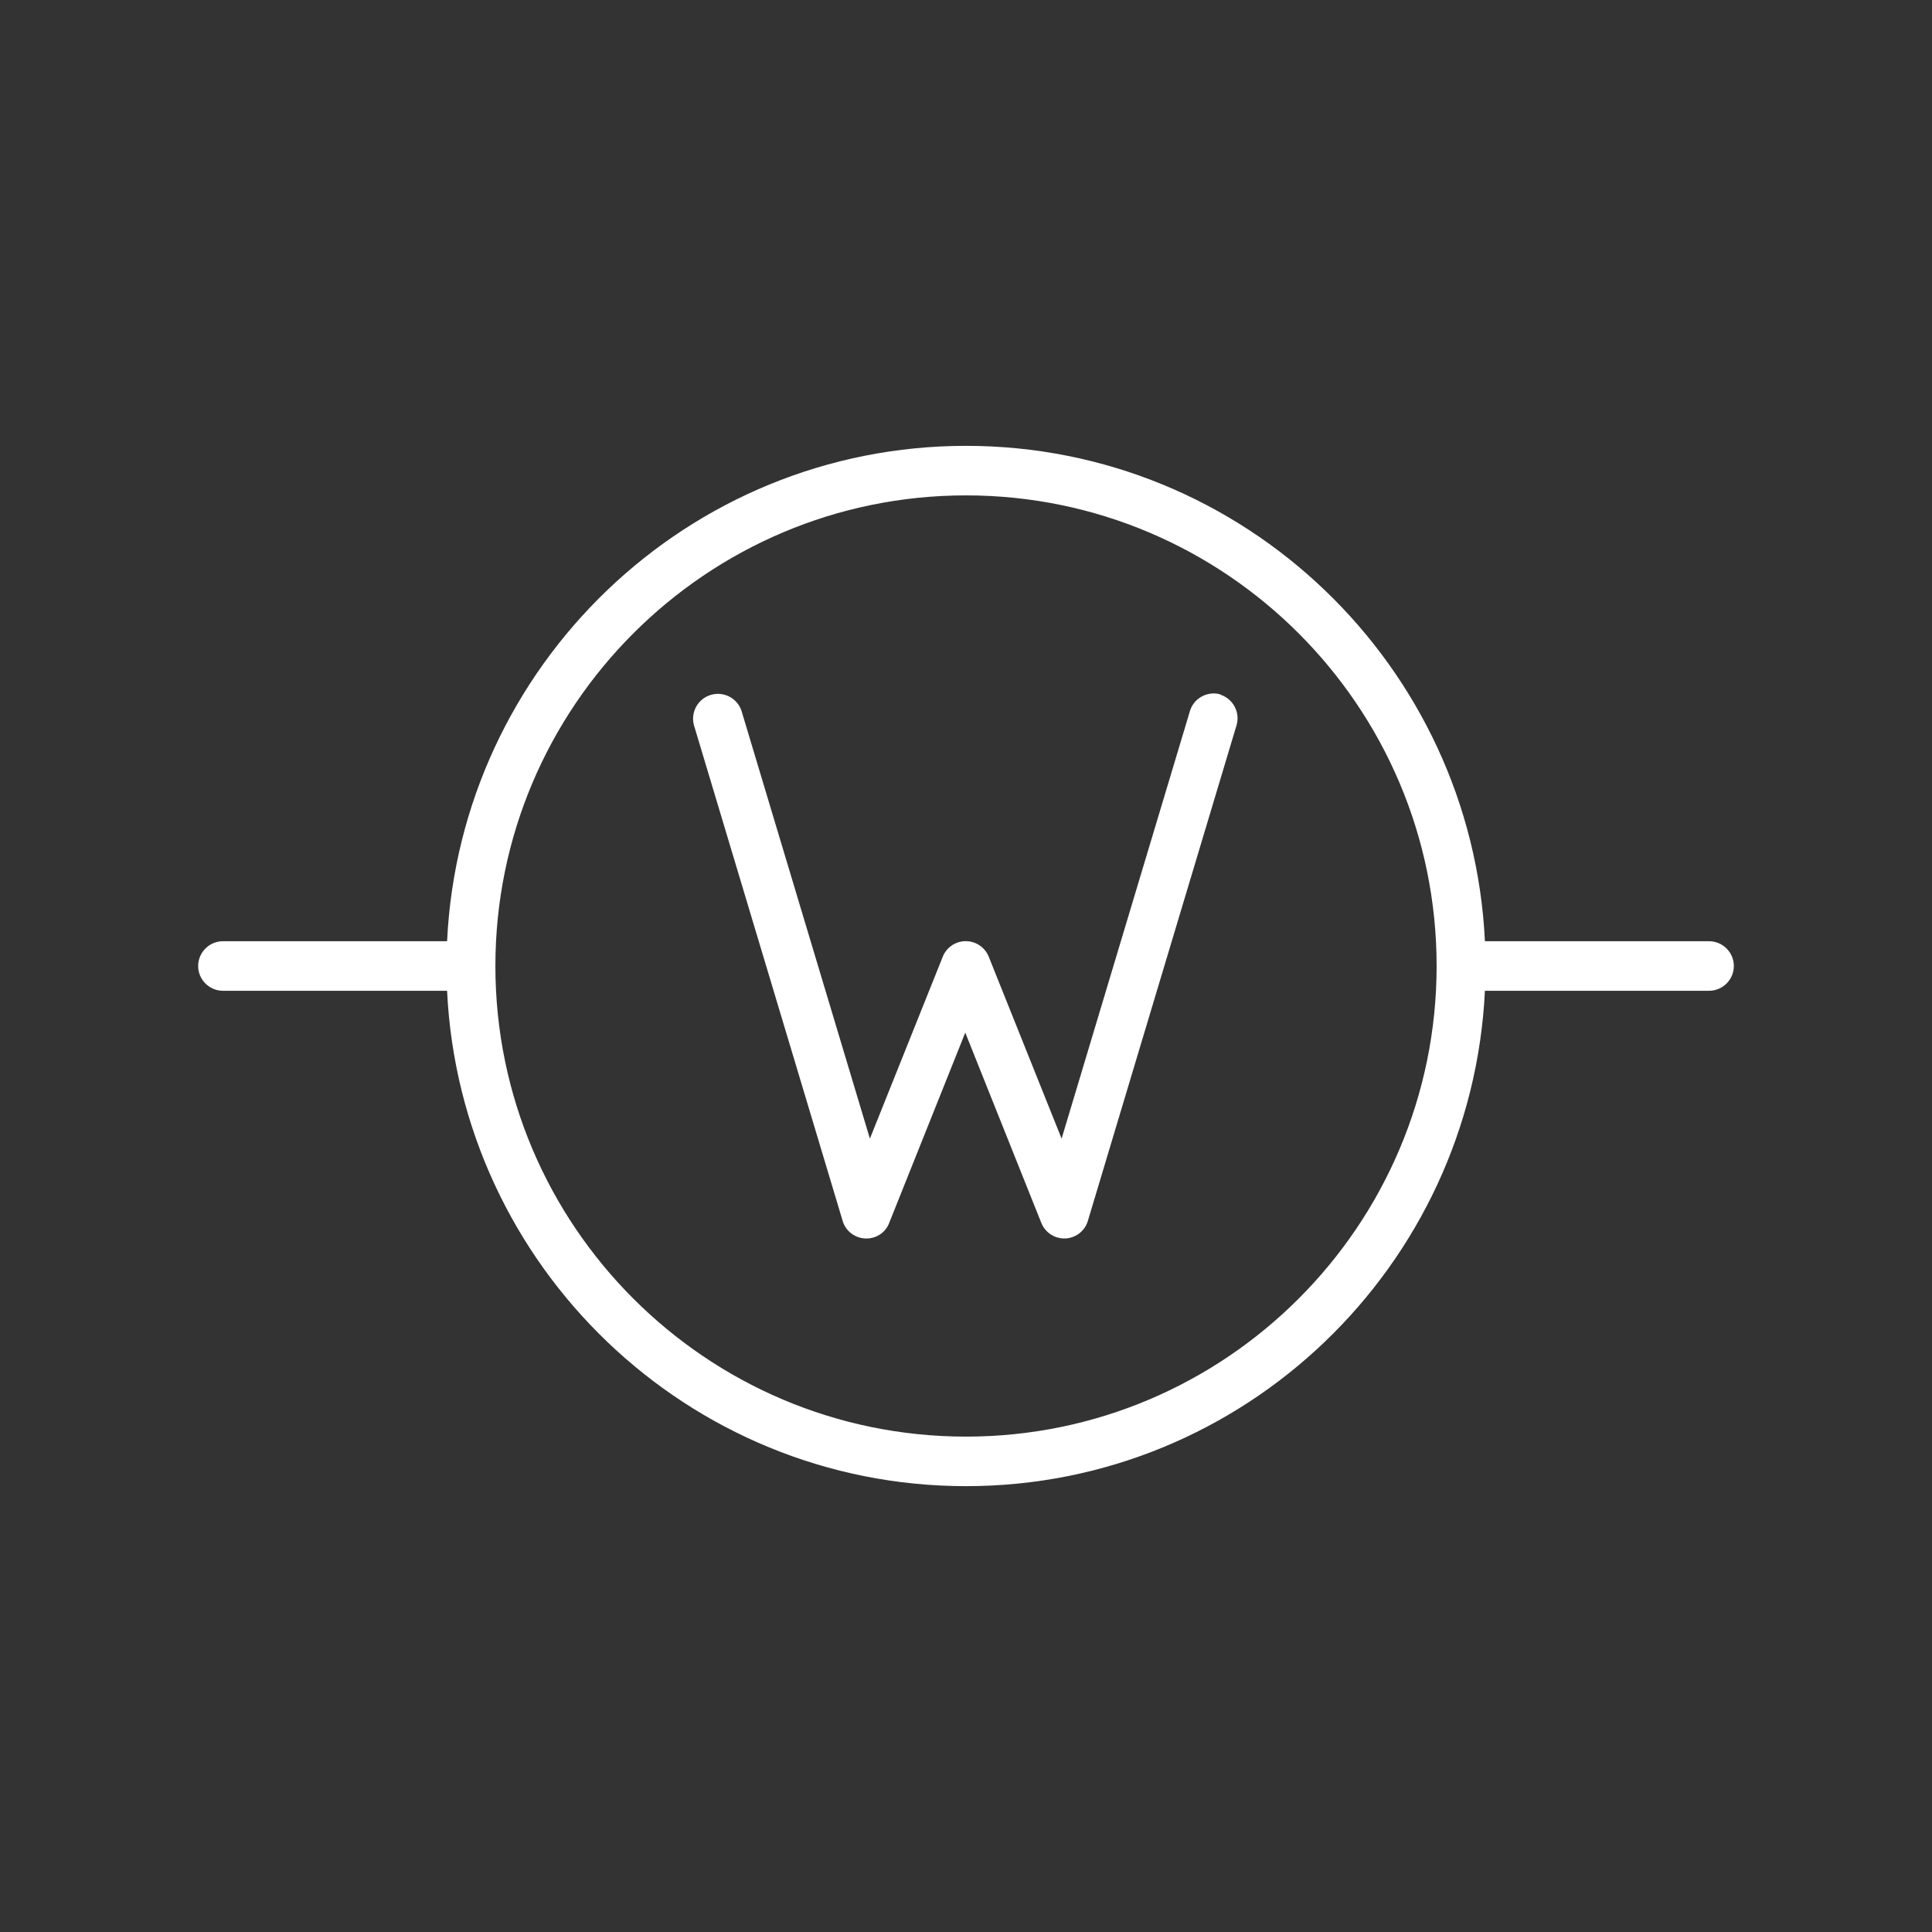
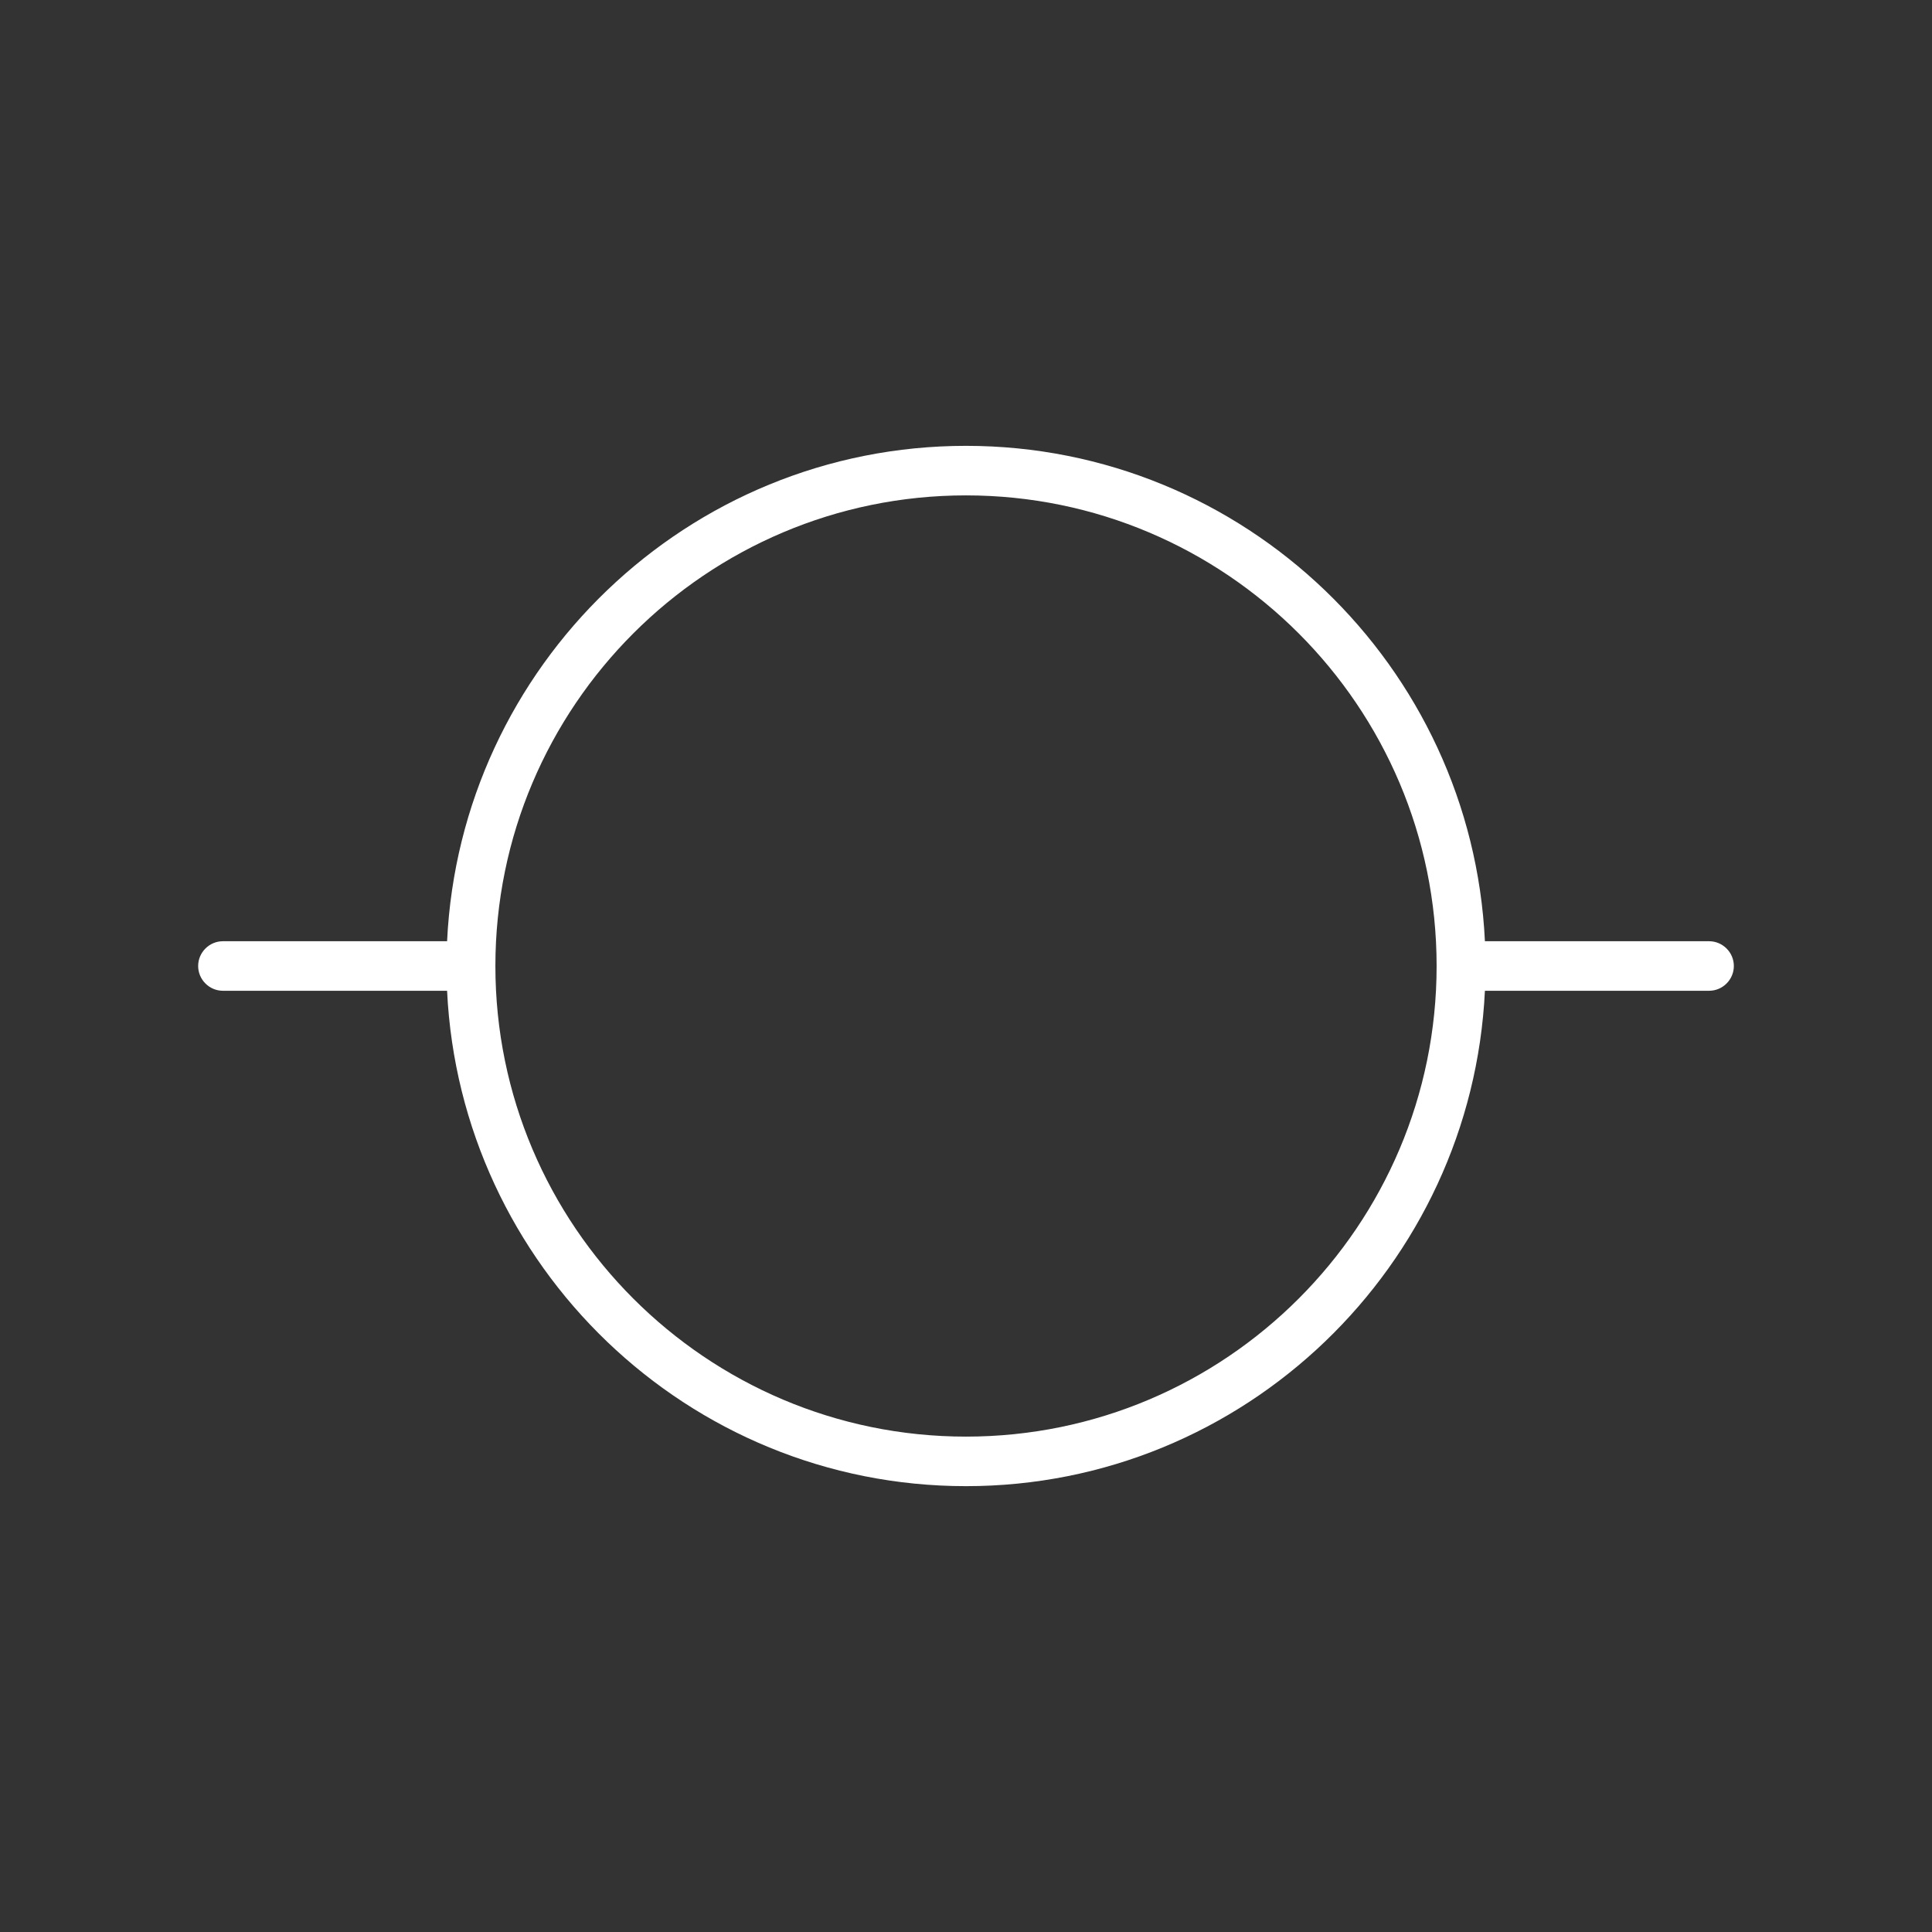
<svg xmlns="http://www.w3.org/2000/svg" version="1.1" width="512" height="512" x="0" y="0" viewBox="0 0 78 78" style="enable-background:new 0 0 512 512" xml:space="preserve">
  <rect x="0" y="0" width="78" height="78" fill="#333333" stroke="none" />
  <g>
    <path d="M69 38h-9.05C59.42 26.89 50.24 18 39 18s-20.42 8.89-20.95 20H9c-.55 0-1 .45-1 1s.45 1 1 1h9.05c.53 11.11 9.71 20 20.95 20s20.42-8.89 20.95-20H69c.55 0 1-.45 1-1s-.45-1-1-1zM39 58c-10.48 0-19-8.52-19-19s8.52-19 19-19 19 8.52 19 19-8.52 19-19 19z" fill="#ffffff" opacity="1" data-original="#000000" />
-     <path d="M49.29 28.04c-.53-.16-1.09.14-1.25.67l-5.18 17.26-2.94-7.34a1 1 0 0 0-1.86 0l-2.94 7.34-5.18-17.26a1.003 1.003 0 0 0-1.92.58l6 20c.12.41.49.69.91.71.43.02.82-.23.97-.63l3.07-7.68 3.07 7.68a1 1 0 0 0 .93.63h.04c.42-.02.79-.3.91-.71l6-20c.16-.53-.14-1.09-.67-1.25z" fill="#ffffff" opacity="1" data-original="#000000" />
  </g>
</svg>